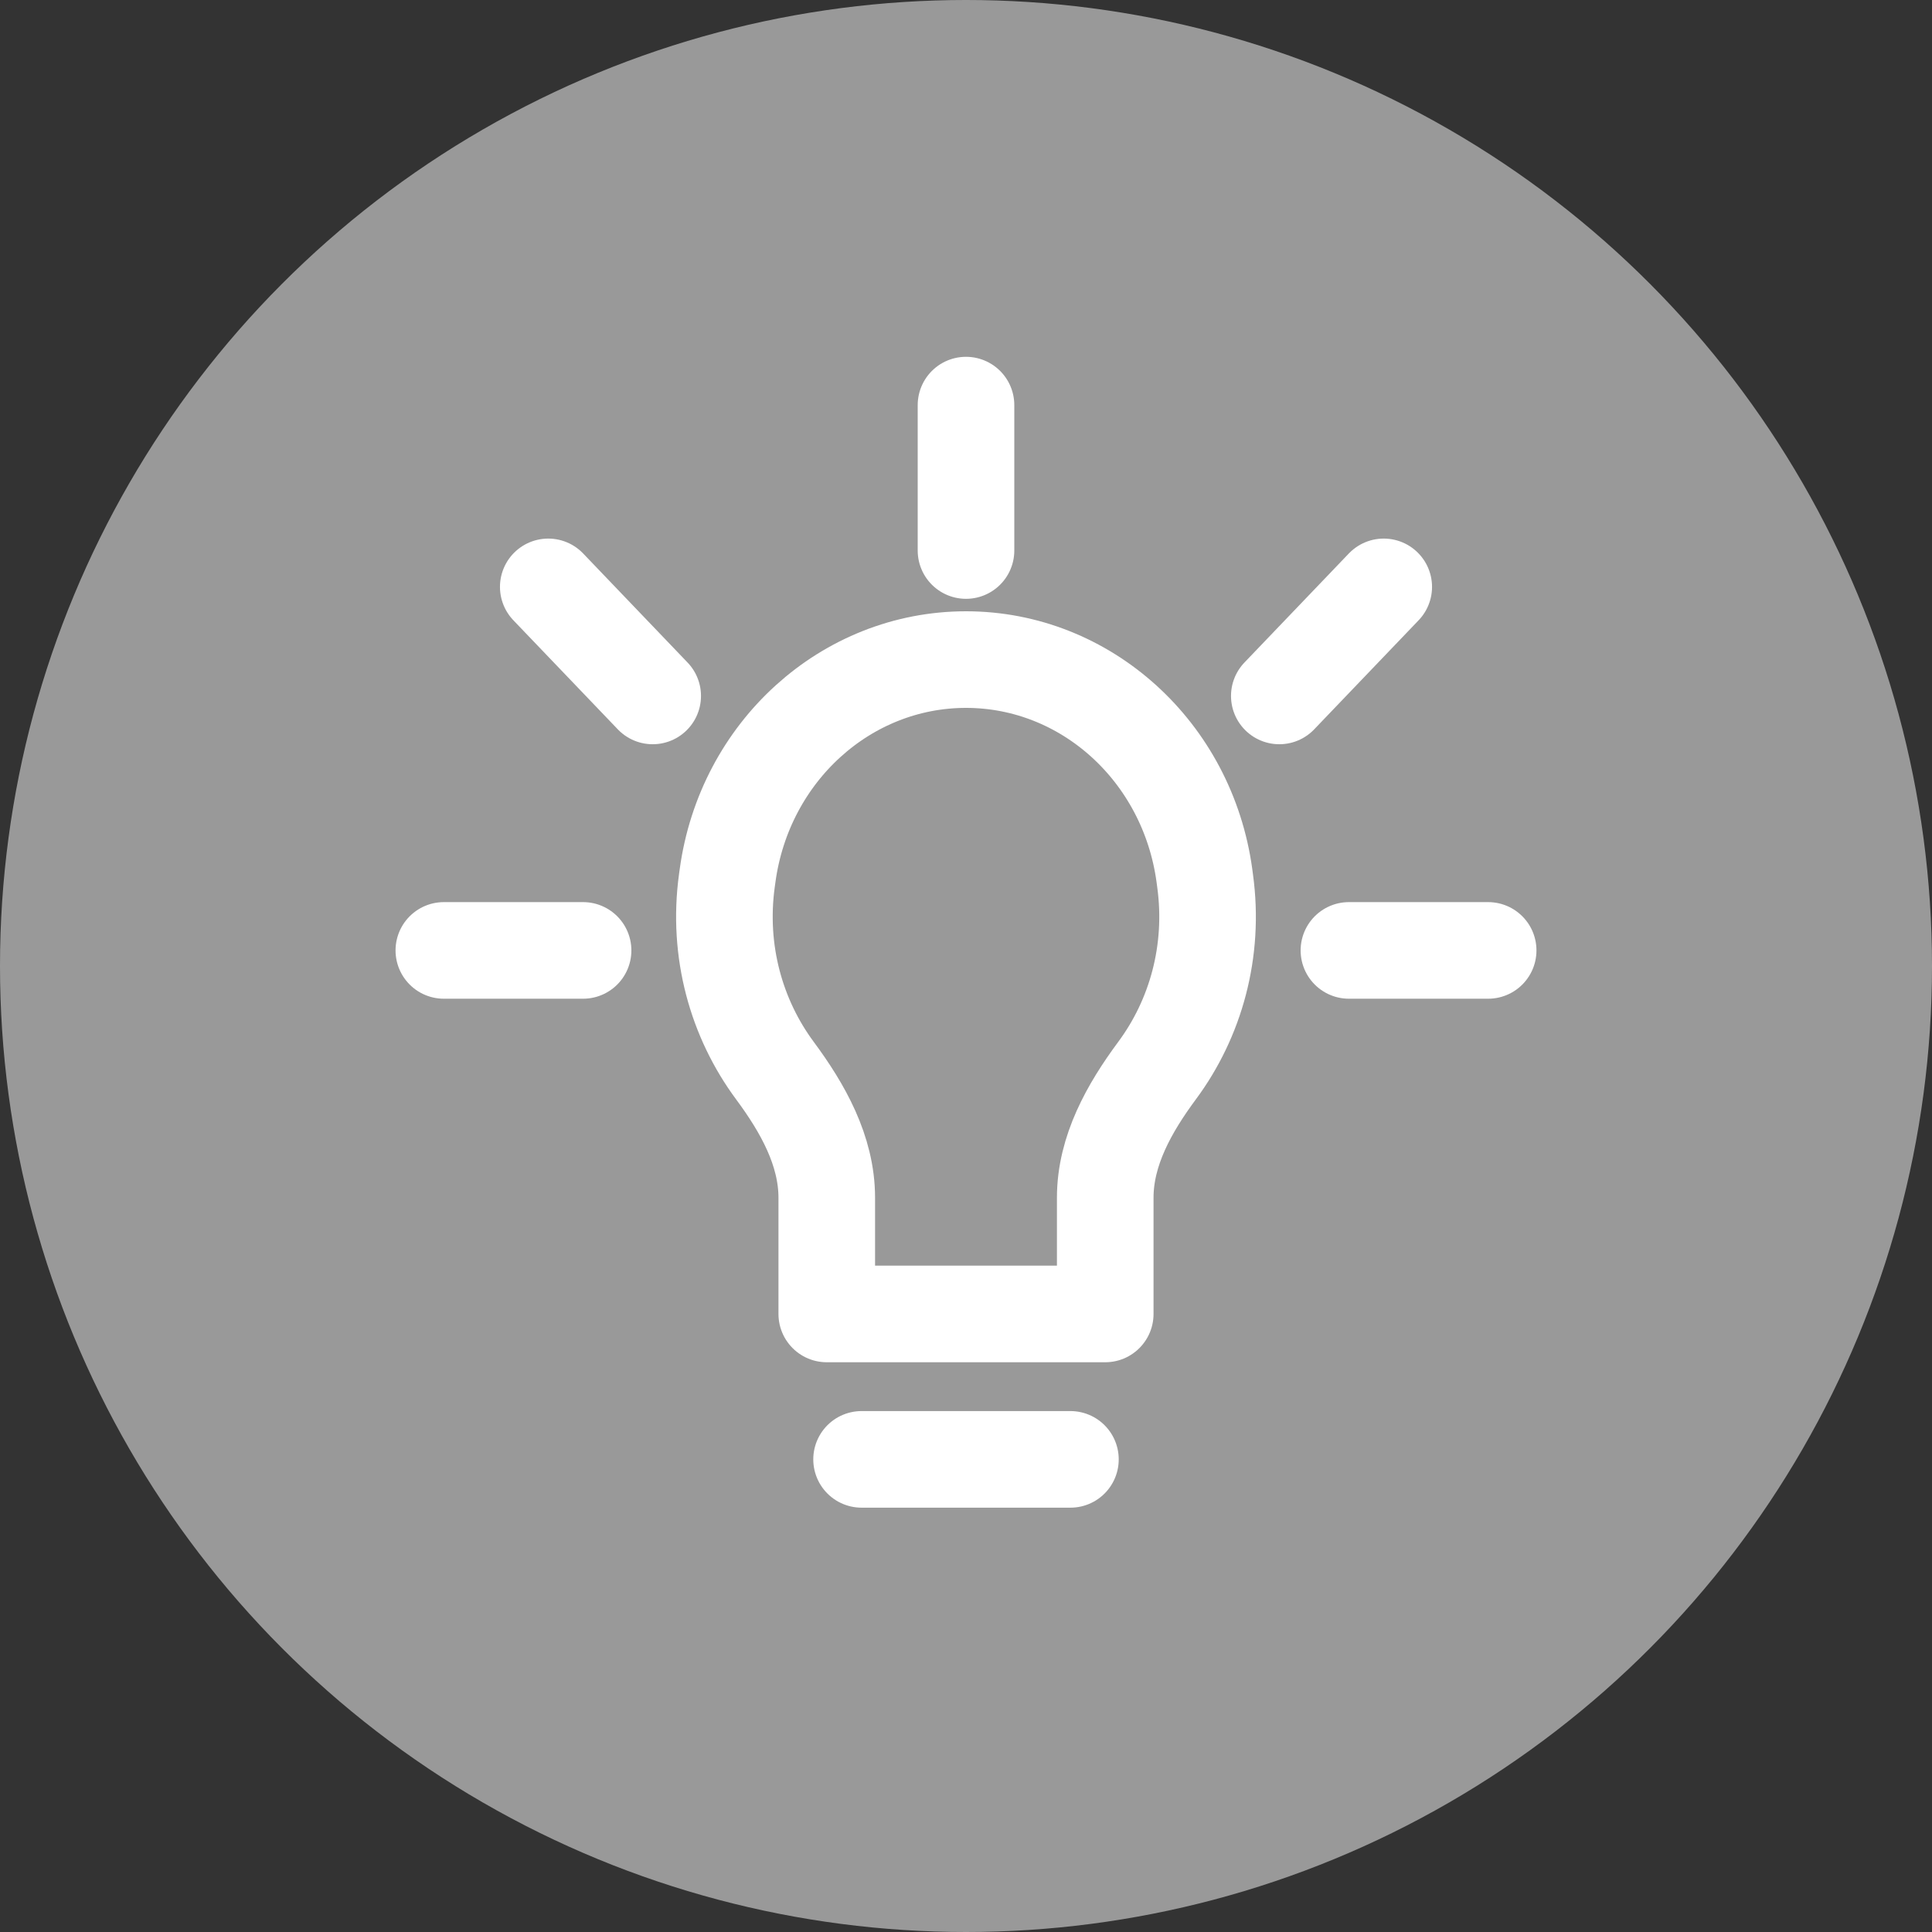
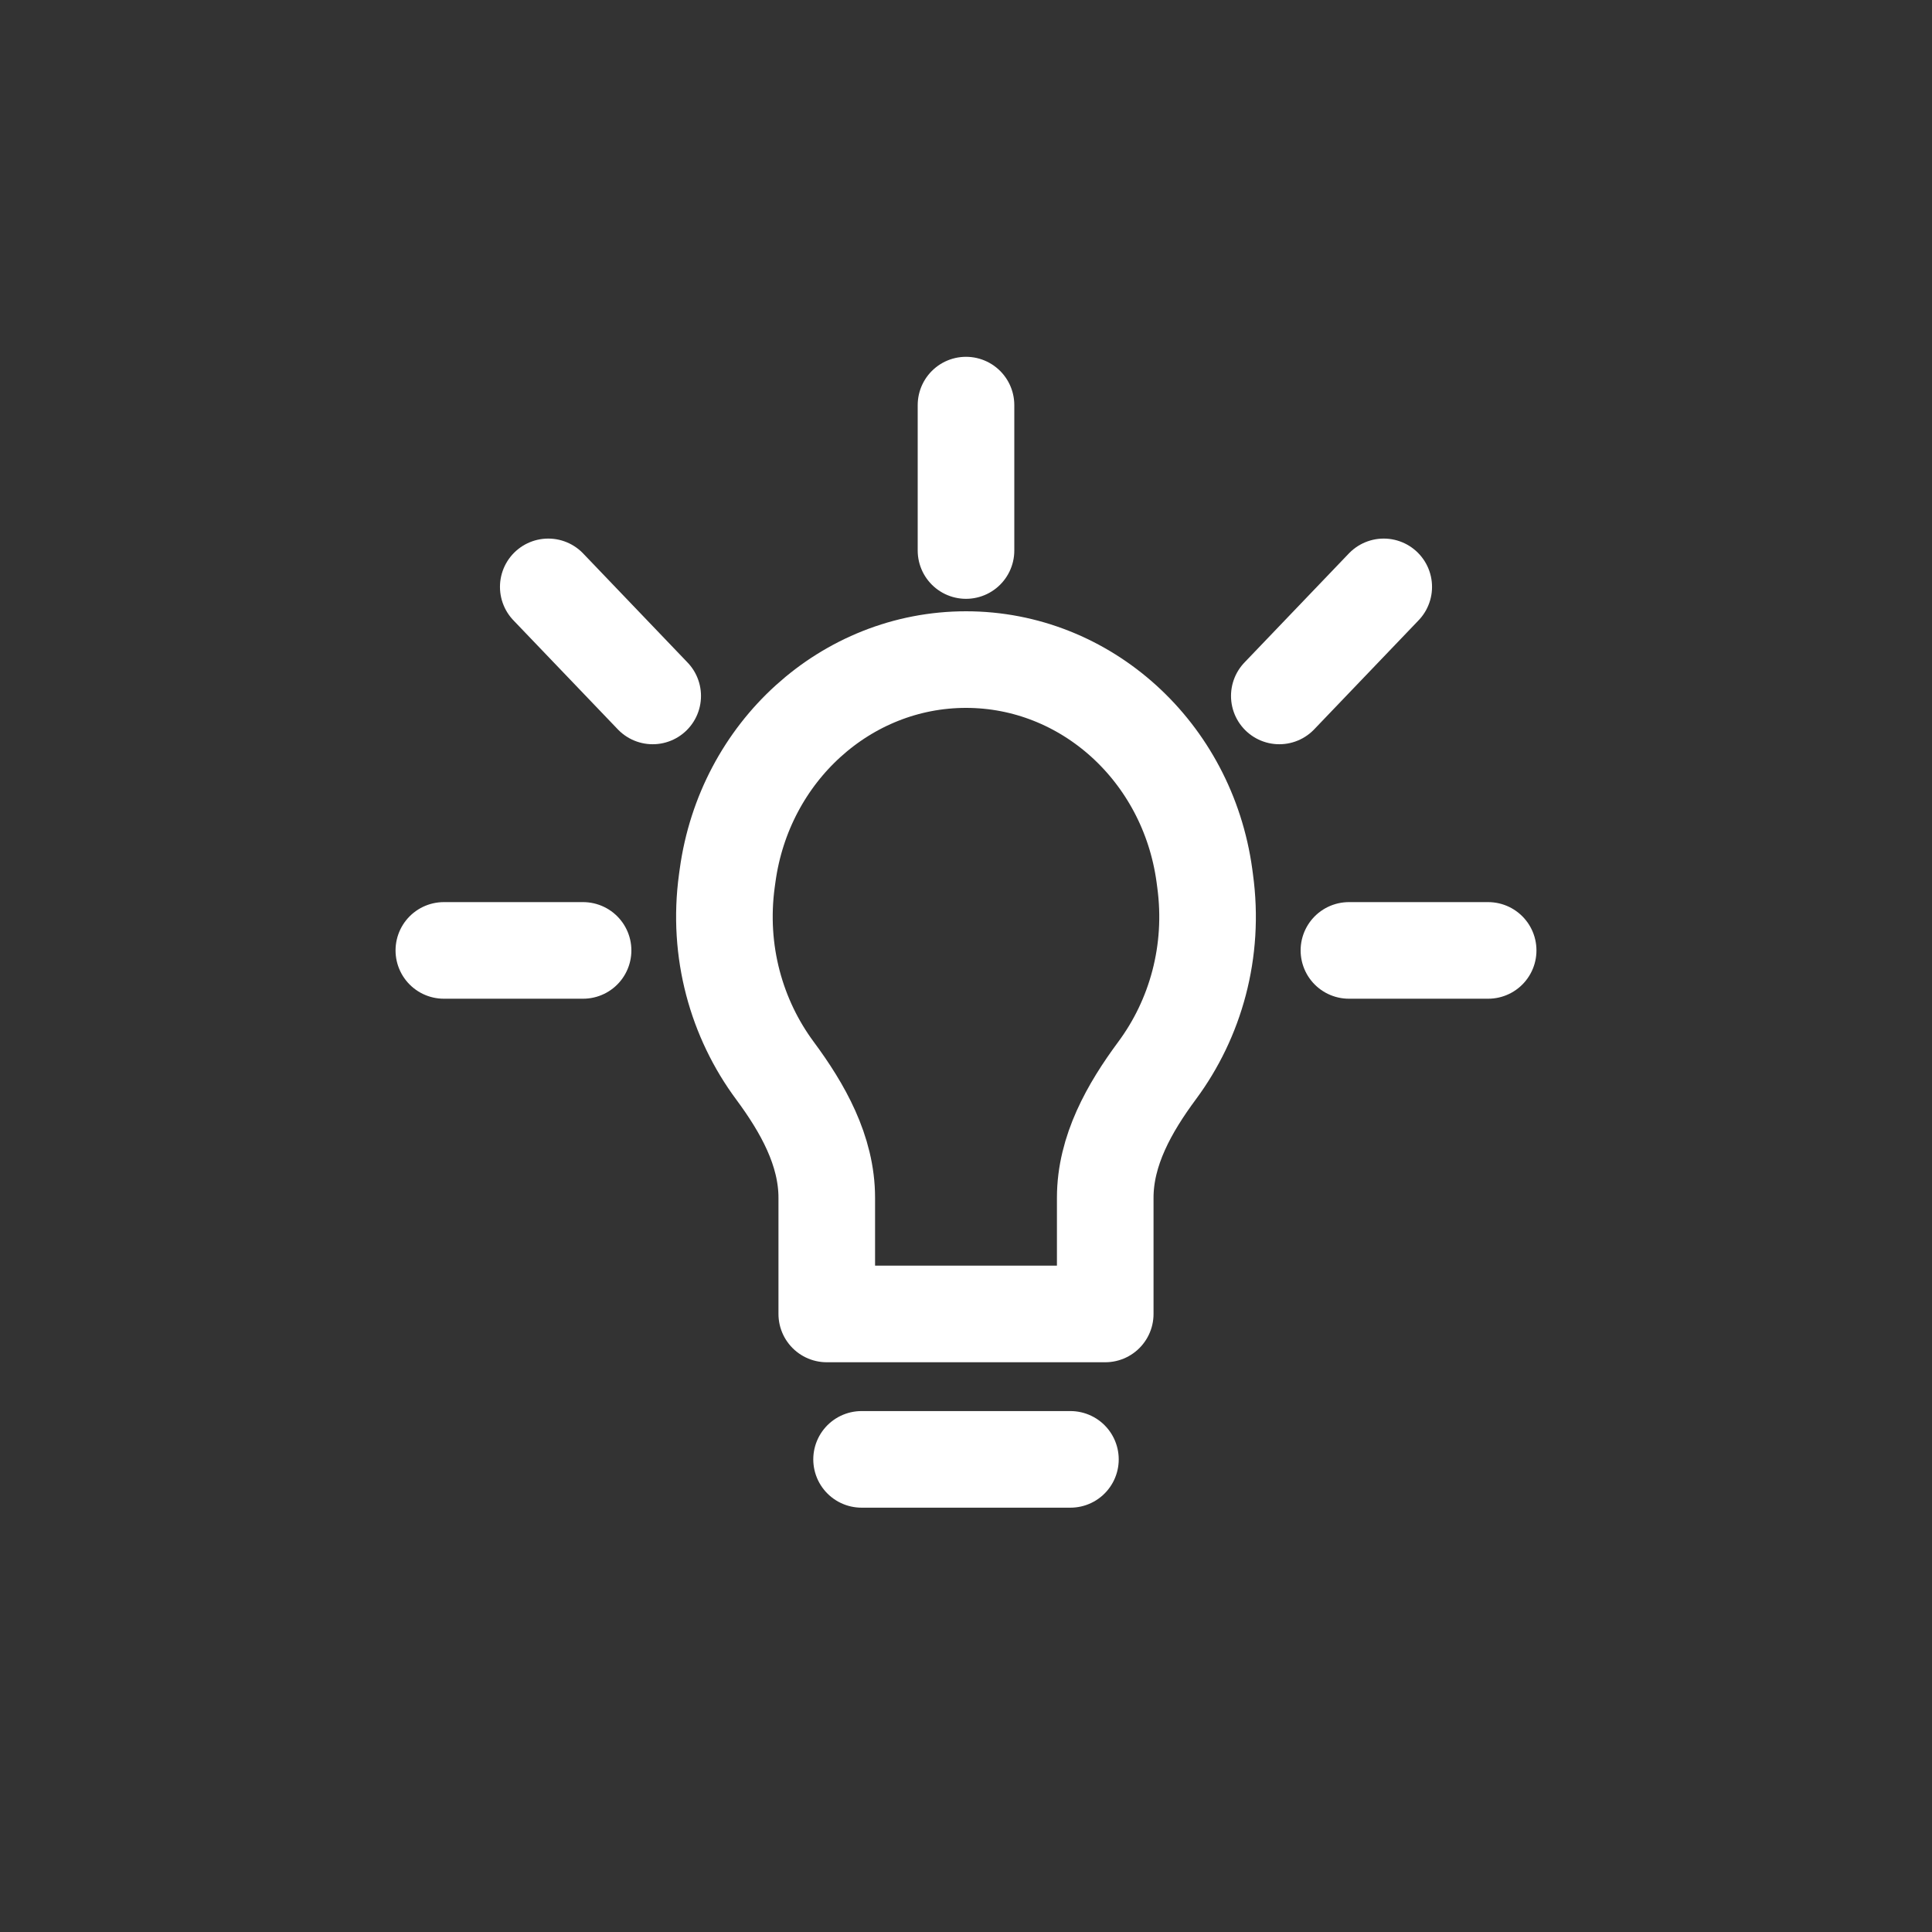
<svg xmlns="http://www.w3.org/2000/svg" width="60" height="60" viewBox="0 0 60 60" fill="none">
  <rect x="0" y="0" width="60" height="60" fill="#333333" stroke="none" />
-   <circle cx="30" cy="30" r="30" fill="white" fill-opacity="0.5" />
  <path d="M26.757 45.322H33.243M30 12.581V17.097M13.784 29.516H18.108M41.892 29.516H46.216M20.27 21.613L17.027 18.226M39.73 21.613L42.973 18.226M22.596 27.19L22.574 27.349C22.273 29.549 22.875 31.642 24.066 33.249C24.925 34.408 25.676 35.731 25.676 37.197V40.806H34.324V37.197C34.324 35.731 35.075 34.408 35.934 33.248C37.125 31.642 37.727 29.549 37.425 27.349L37.404 27.19C36.877 23.342 33.722 20.484 30 20.484C26.278 20.484 23.122 23.342 22.596 27.19Z" stroke="white" stroke-width="3" stroke-linecap="round" stroke-linejoin="round" />
</svg>